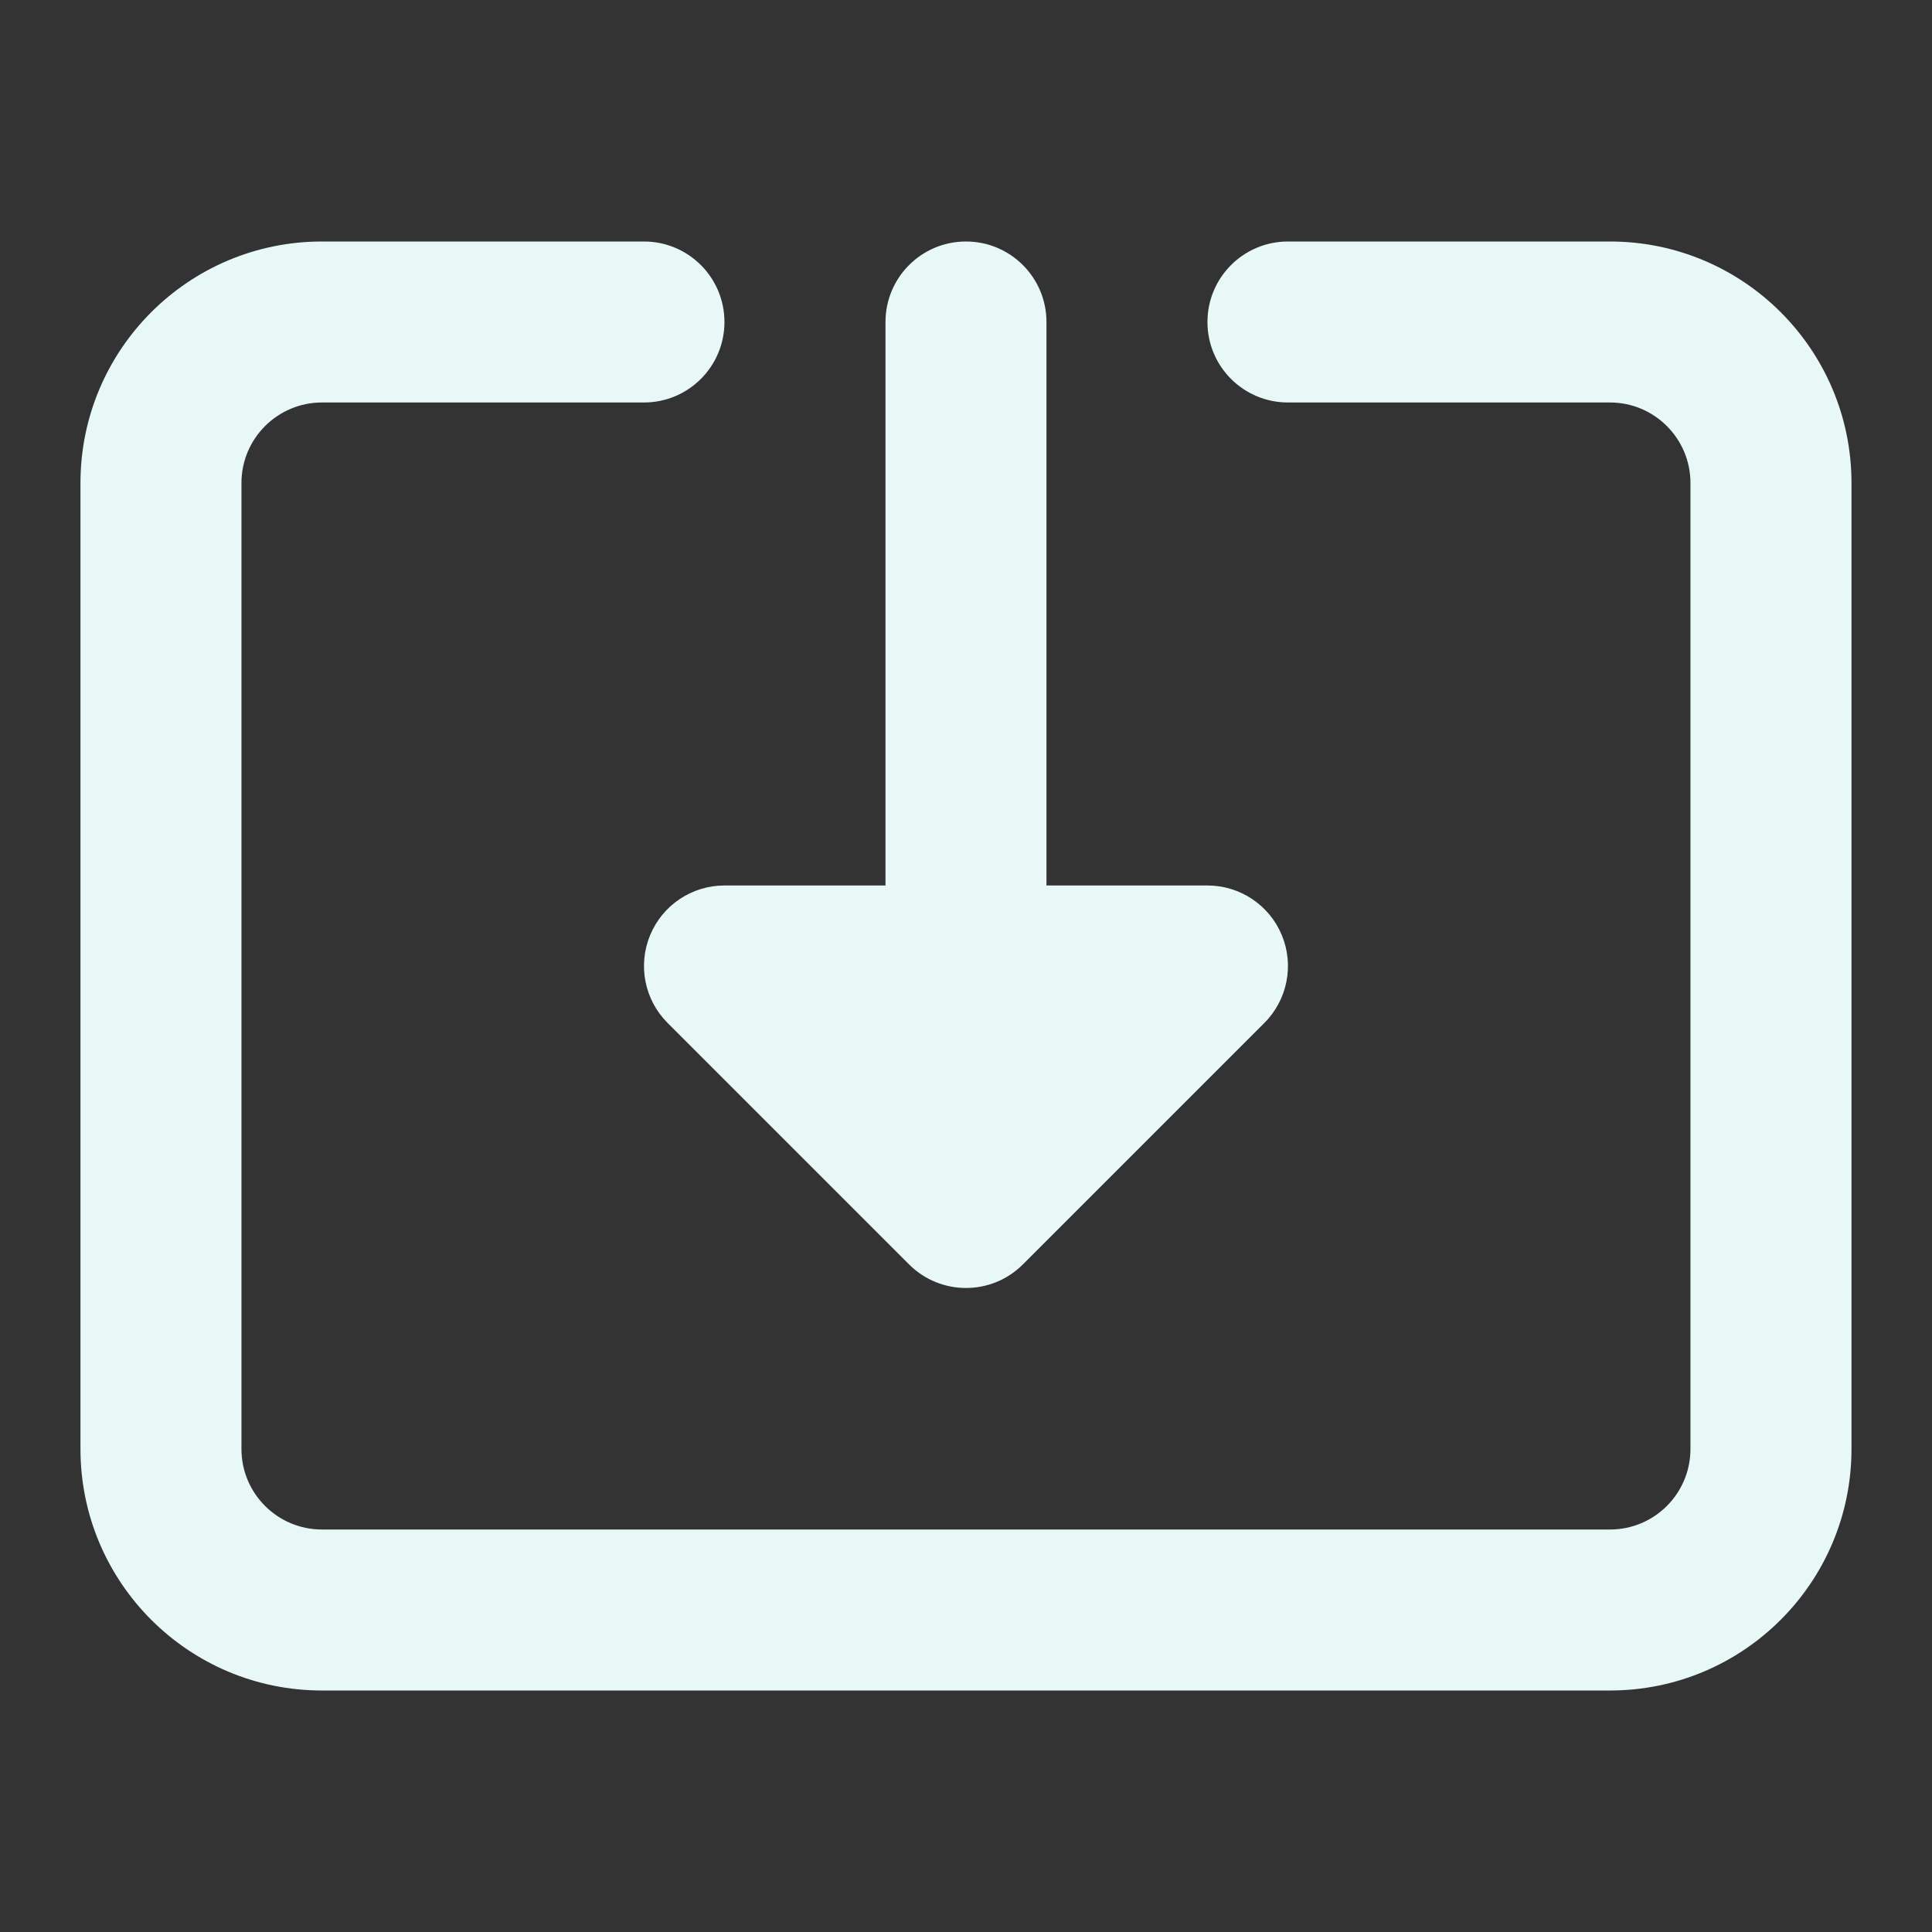
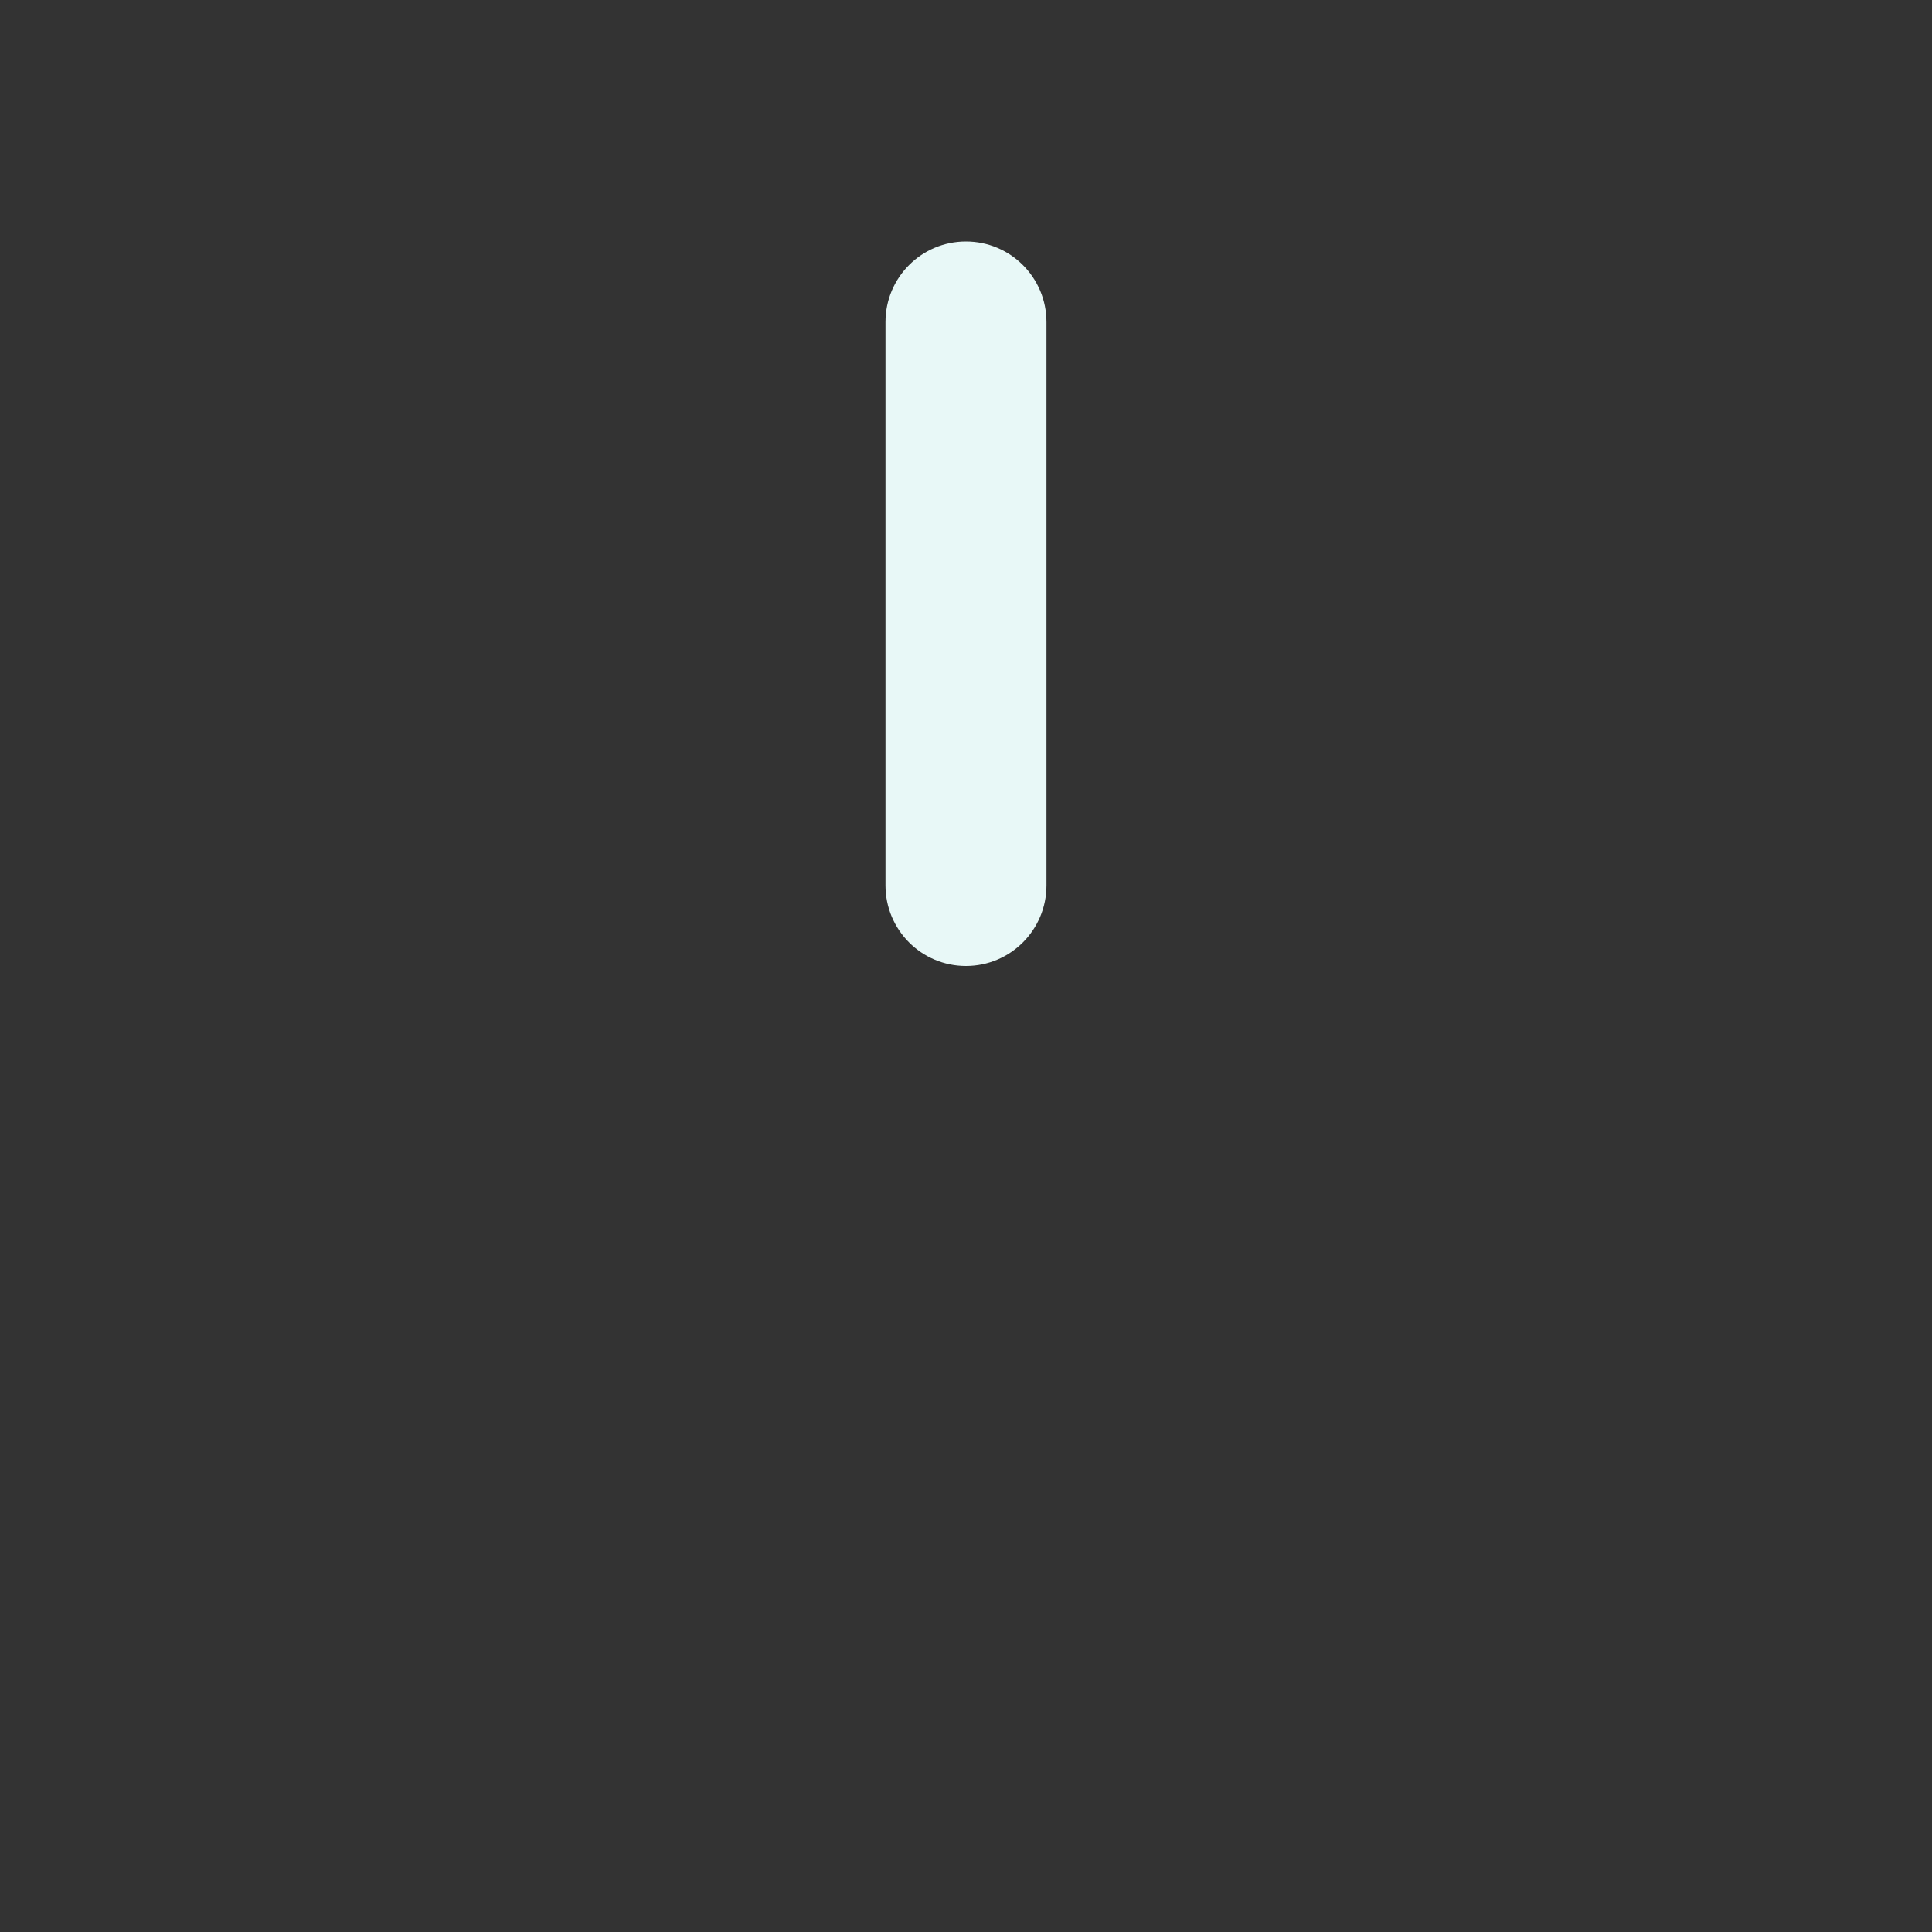
<svg xmlns="http://www.w3.org/2000/svg" width="40" height="40" viewBox="0 0 40 40" fill="none">
  <rect x="0" y="0" width="40" height="40" fill="#333333" stroke="none" />
-   <path fill-rule="evenodd" clip-rule="evenodd" d="M1.666 10C1.666 7.239 3.905 5 6.666 5H13.333C14.253 5 14.999 5.746 14.999 6.667C14.999 7.587 14.253 8.333 13.333 8.333H6.666C5.746 8.333 4.999 9.08 4.999 10V30C4.999 30.921 5.746 31.667 6.666 31.667H33.333C34.253 31.667 34.999 30.921 34.999 30V10C34.999 9.08 34.253 8.333 33.333 8.333H26.666C25.745 8.333 24.999 7.587 24.999 6.667C24.999 5.746 25.745 5 26.666 5H33.333C36.094 5 38.333 7.239 38.333 10V30C38.333 32.761 36.094 35 33.333 35H6.666C3.905 35 1.666 32.761 1.666 30V10Z" fill="#E8F8F7" />
  <path fill-rule="evenodd" clip-rule="evenodd" d="M19.999 5C20.92 5 21.666 5.746 21.666 6.667V18.333C21.666 19.254 20.92 20 19.999 20C19.079 20 18.333 19.254 18.333 18.333V6.667C18.333 5.746 19.079 5 19.999 5Z" fill="#E8F8F7" />
-   <path fill-rule="evenodd" clip-rule="evenodd" d="M13.46 19.362C13.717 18.739 14.325 18.333 14.999 18.333H24.999C25.674 18.333 26.281 18.739 26.539 19.362C26.797 19.985 26.654 20.702 26.178 21.178L21.178 26.178C20.527 26.829 19.472 26.829 18.821 26.178L13.821 21.178C13.344 20.702 13.202 19.985 13.46 19.362Z" fill="#E8F8F7" />
</svg>